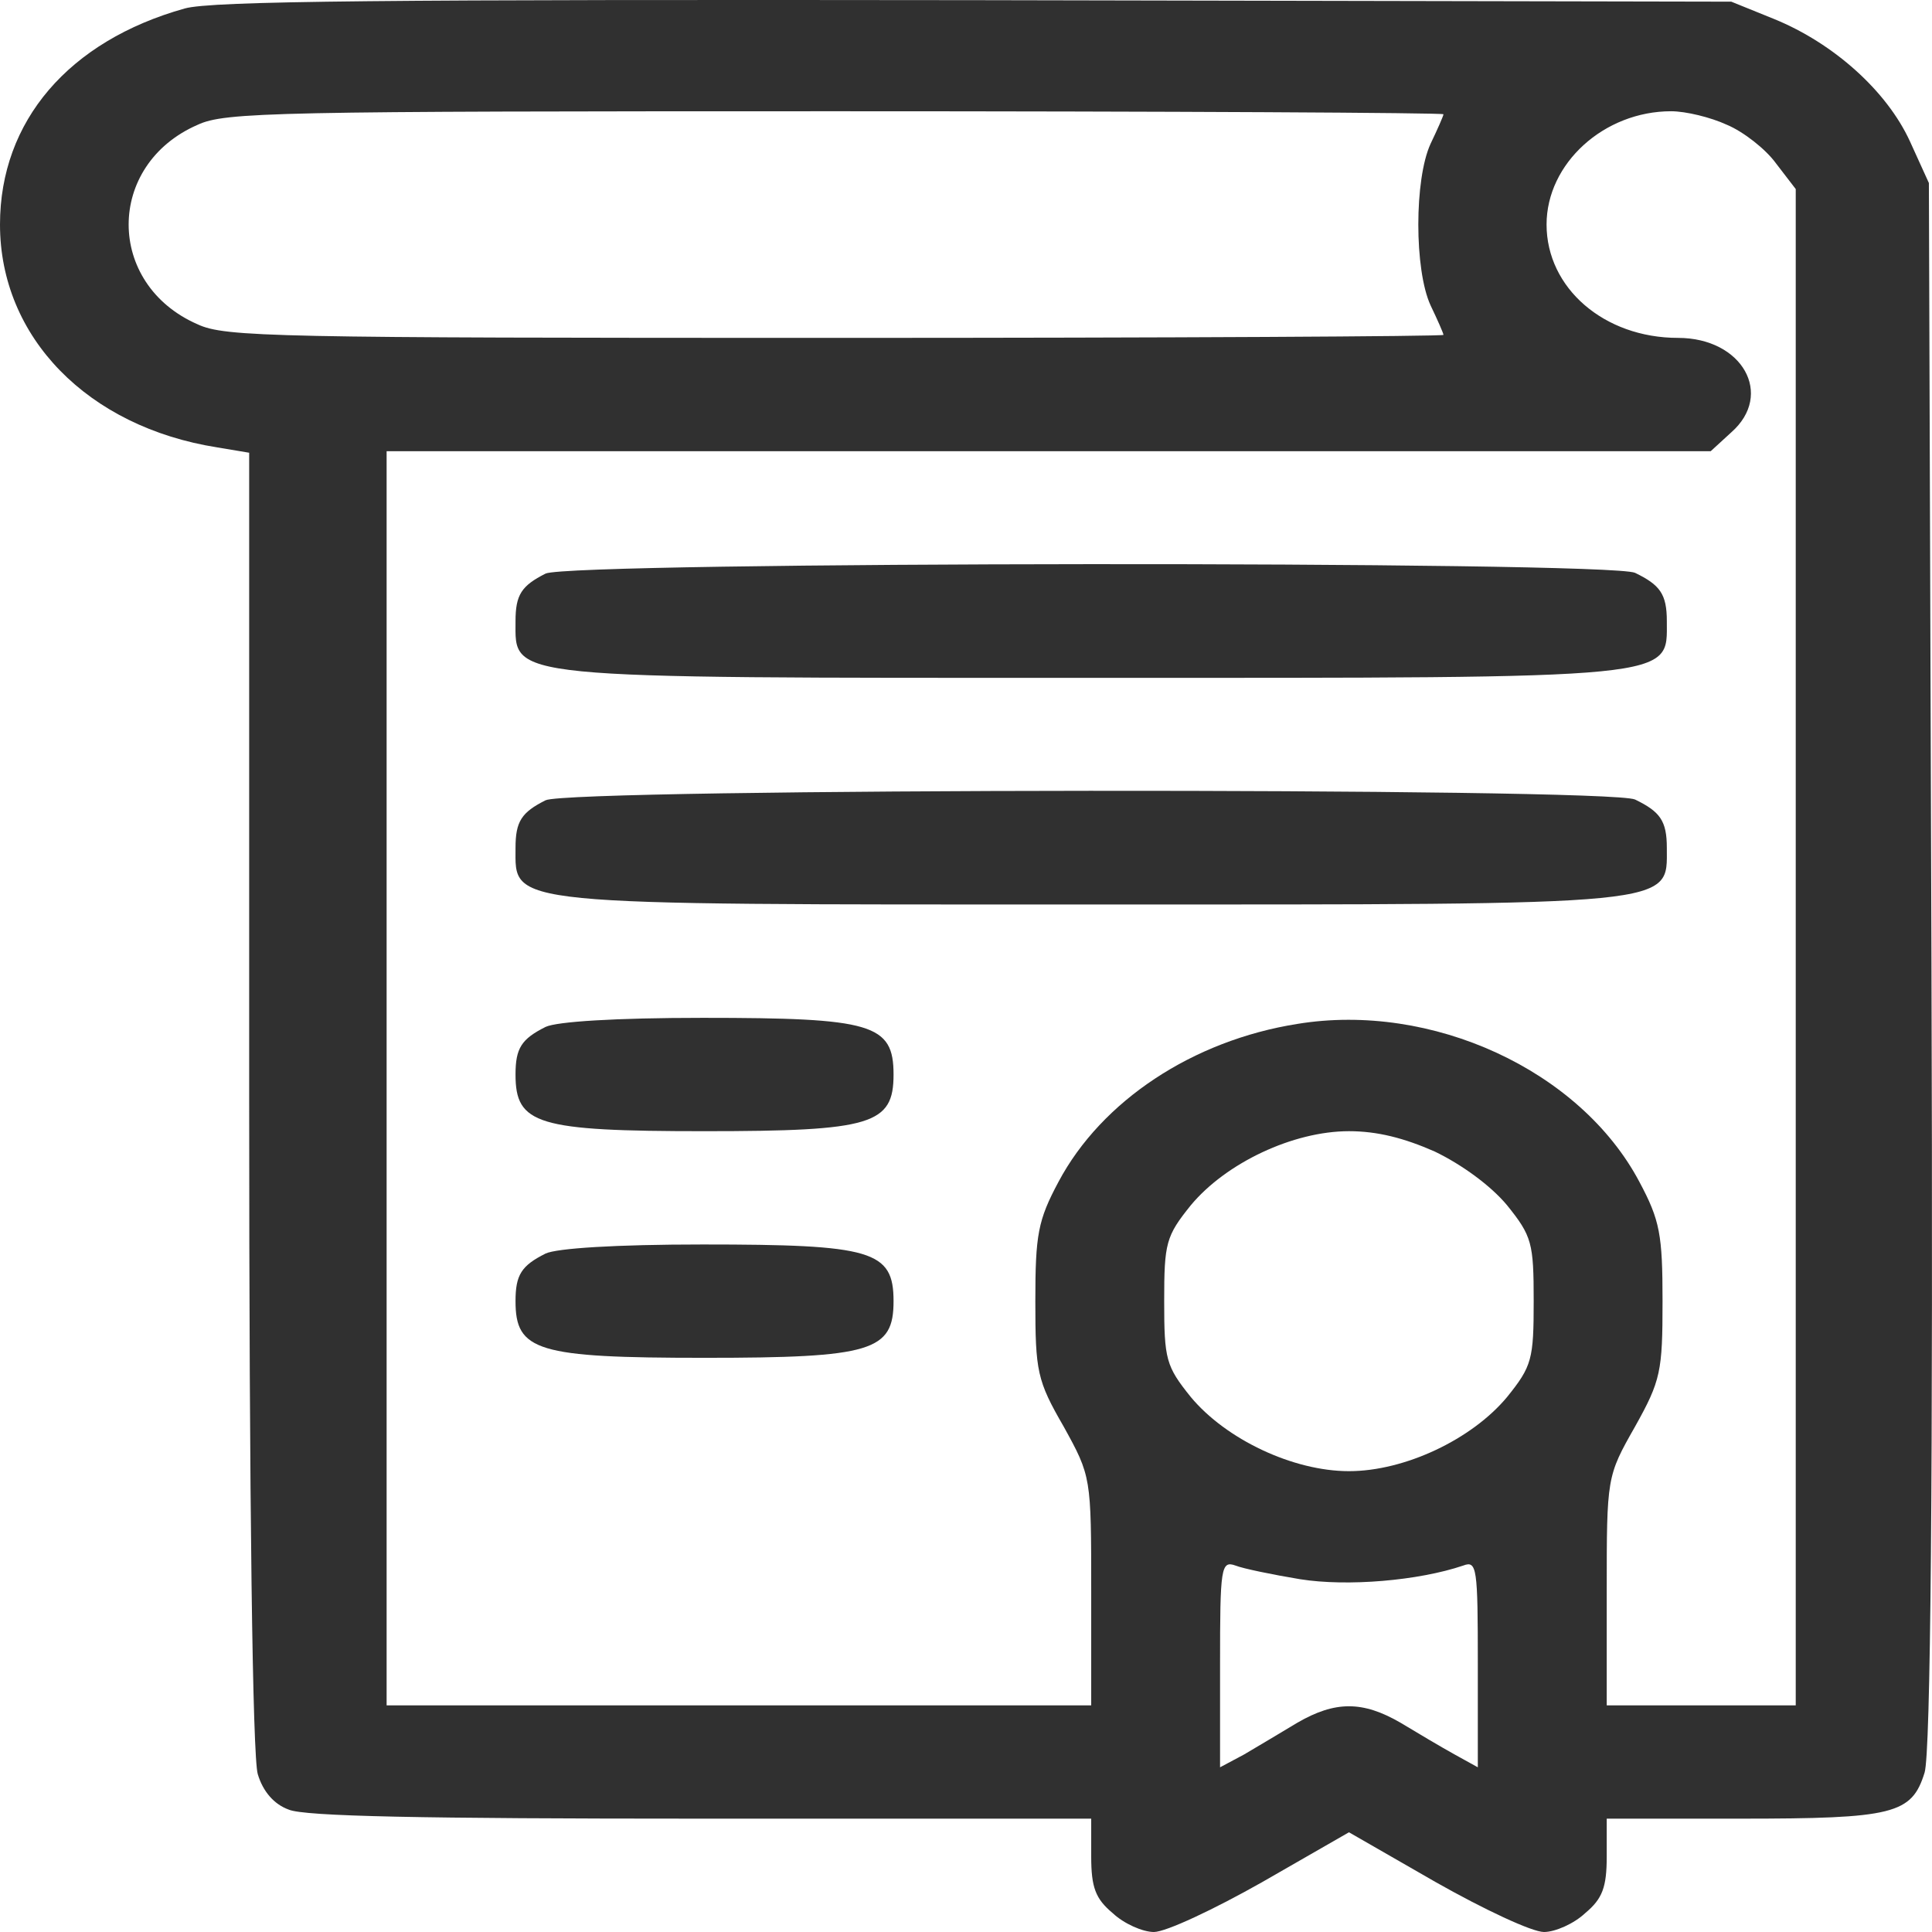
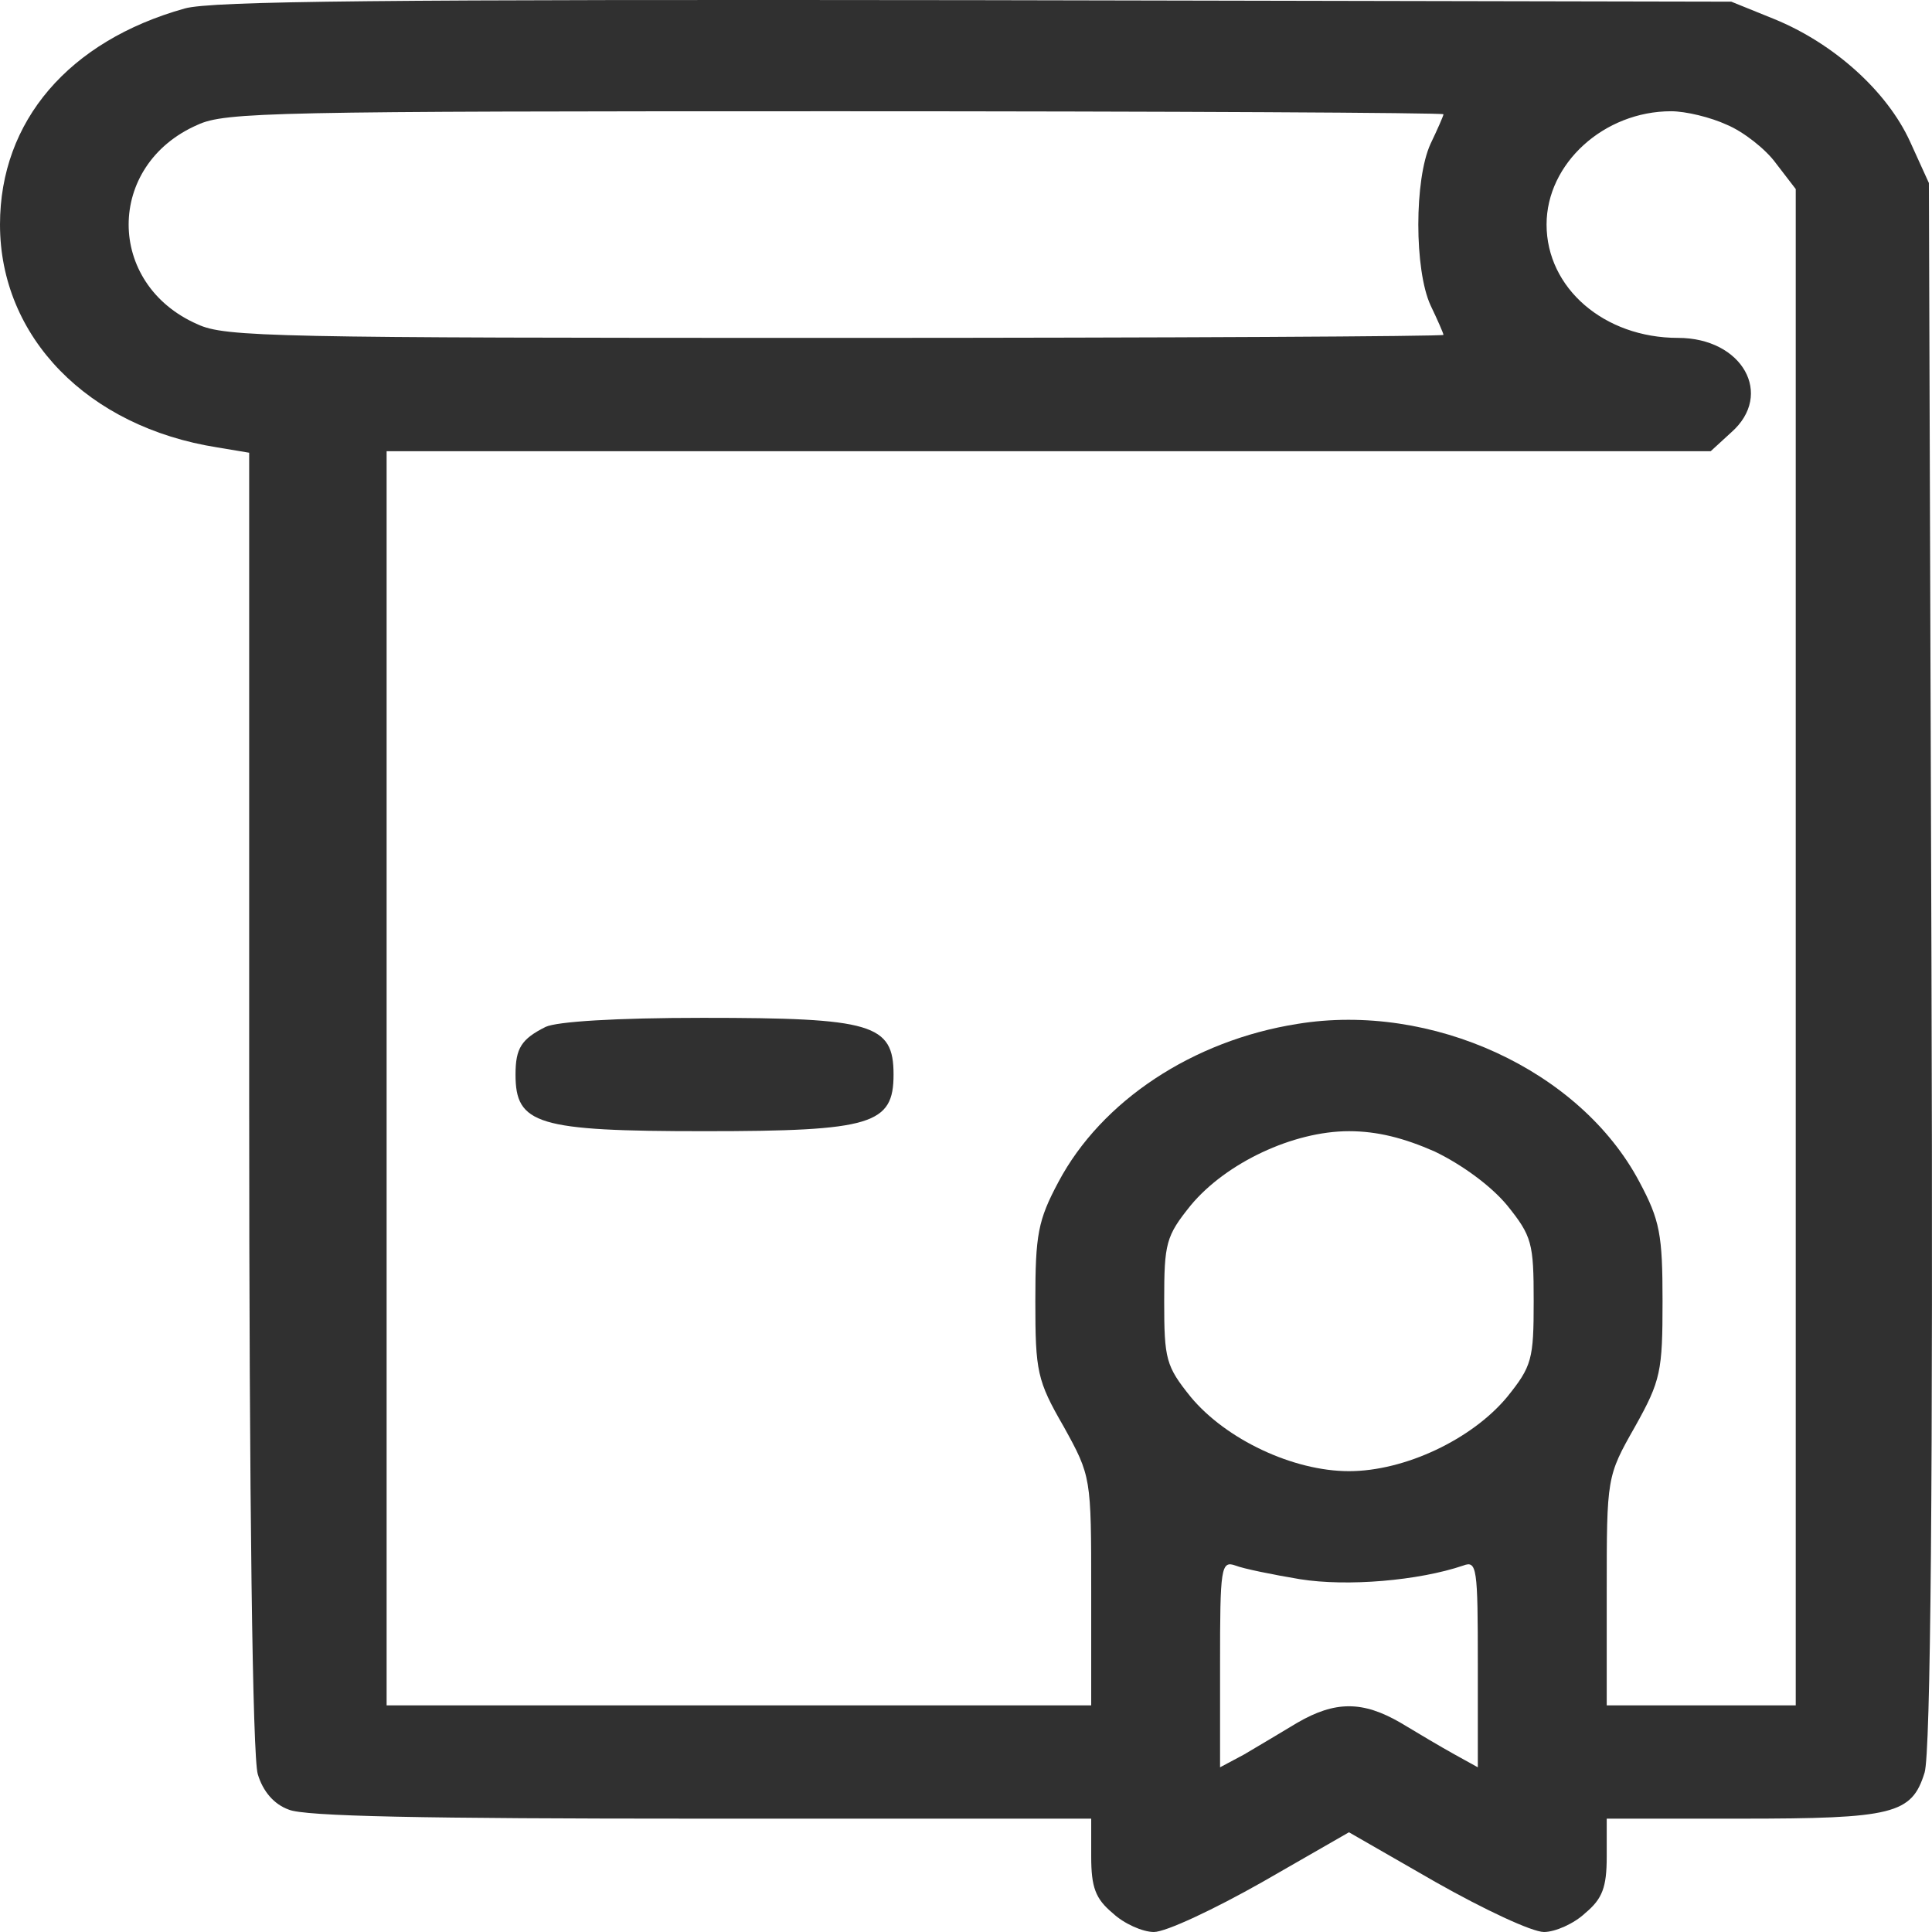
<svg xmlns="http://www.w3.org/2000/svg" width="36" height="36" viewBox="0 0 36 36" fill="none">
  <path d="M3.442 0.158C1.281 0.763 0 2.256 0 4.184C0 6.282 1.633 7.957 4.051 8.337L4.643 8.436V20.5C4.643 28.074 4.707 32.734 4.803 33.058C4.899 33.382 5.107 33.621 5.379 33.719C5.668 33.846 7.877 33.888 13.048 33.888H20.333V34.592C20.333 35.169 20.413 35.381 20.733 35.648C20.941 35.845 21.293 36 21.501 36C21.725 36 22.622 35.578 23.518 35.071L25.136 34.142L26.753 35.071C27.649 35.578 28.546 36 28.77 36C28.978 36 29.33 35.845 29.538 35.648C29.858 35.381 29.939 35.169 29.939 34.592V33.888H32.42C35.286 33.888 35.622 33.804 35.862 33.03C35.974 32.664 36.022 27.567 35.99 17.952L35.942 3.41L35.59 2.636C35.158 1.693 34.165 0.806 33.06 0.355L32.26 0.031L18.171 0.003C7.156 -0.011 3.938 0.017 3.442 0.158ZM26.897 2.129C26.897 2.157 26.785 2.411 26.657 2.678C26.352 3.34 26.352 5.029 26.657 5.691C26.785 5.958 26.897 6.212 26.897 6.24C26.897 6.268 21.805 6.296 15.578 6.296C5.107 6.296 4.195 6.282 3.682 6.043C1.969 5.296 1.969 3.072 3.682 2.326C4.195 2.087 5.107 2.073 15.578 2.073C21.805 2.073 26.897 2.101 26.897 2.129ZM32.18 2.326C32.484 2.453 32.9 2.777 33.093 3.044L33.461 3.523V31.777H29.939V29.651C29.939 27.525 29.939 27.511 30.467 26.582C30.947 25.723 30.979 25.554 30.979 24.245C30.979 23.006 30.931 22.739 30.547 22.021C29.442 19.937 26.672 18.67 24.175 19.079C22.222 19.388 20.525 20.515 19.724 22.021C19.34 22.739 19.292 23.006 19.292 24.245C19.292 25.554 19.324 25.723 19.82 26.582C20.333 27.511 20.333 27.525 20.333 29.651V31.777H7.204V8.408H31.876L32.26 8.056C33.06 7.352 32.468 6.296 31.267 6.296C29.89 6.296 28.818 5.367 28.818 4.184C28.818 3.044 29.89 2.073 31.139 2.073C31.411 2.073 31.876 2.185 32.18 2.326ZM26.736 21.458C27.233 21.697 27.777 22.091 28.081 22.457C28.546 23.034 28.578 23.161 28.578 24.245C28.578 25.329 28.546 25.456 28.081 26.033C27.425 26.821 26.176 27.413 25.136 27.413C24.095 27.413 22.846 26.821 22.19 26.033C21.725 25.456 21.693 25.329 21.693 24.245C21.693 23.161 21.725 23.034 22.19 22.457C22.846 21.669 24.095 21.078 25.136 21.078C25.664 21.078 26.16 21.204 26.736 21.458ZM24.223 29.426C25.104 29.567 26.432 29.454 27.265 29.172C27.521 29.074 27.537 29.215 27.537 31.002V32.931L27.105 32.692C26.849 32.551 26.4 32.283 26.096 32.1C25.392 31.692 24.879 31.692 24.175 32.1C23.871 32.283 23.422 32.551 23.182 32.692L22.734 32.931V31.002C22.734 29.215 22.75 29.074 23.022 29.172C23.166 29.229 23.711 29.341 24.223 29.426Z" fill="#303030" />
-   <path d="M10.166 10.688C9.718 10.914 9.606 11.082 9.606 11.575C9.606 12.659 9.318 12.631 20.333 12.631C31.347 12.631 31.059 12.659 31.059 11.575C31.059 11.068 30.931 10.899 30.467 10.674C29.971 10.449 10.631 10.463 10.166 10.688Z" fill="#303030" />
-   <path d="M10.166 14.912C9.718 15.137 9.606 15.306 9.606 15.799C9.606 16.882 9.318 16.854 20.333 16.854C31.347 16.854 31.059 16.882 31.059 15.799C31.059 15.292 30.931 15.123 30.467 14.898C29.971 14.672 10.631 14.686 10.166 14.912Z" fill="#303030" />
  <path d="M10.166 19.135C9.718 19.36 9.606 19.529 9.606 20.022C9.606 20.951 10.006 21.078 13.128 21.078C16.25 21.078 16.65 20.951 16.65 20.022C16.65 19.079 16.25 18.966 13.096 18.966C11.463 18.966 10.374 19.036 10.166 19.135Z" fill="#303030" />
-   <path d="M10.166 23.358C9.718 23.583 9.606 23.752 9.606 24.245C9.606 25.174 10.006 25.301 13.128 25.301C16.25 25.301 16.65 25.174 16.65 24.245C16.65 23.302 16.25 23.189 13.096 23.189C11.463 23.189 10.374 23.26 10.166 23.358Z" fill="#303030" />
</svg>